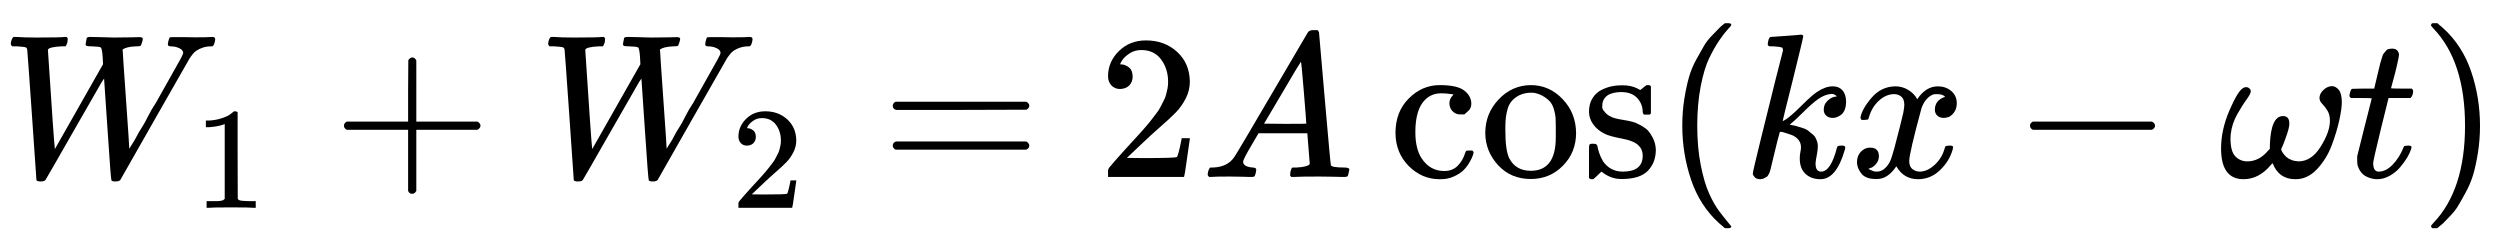
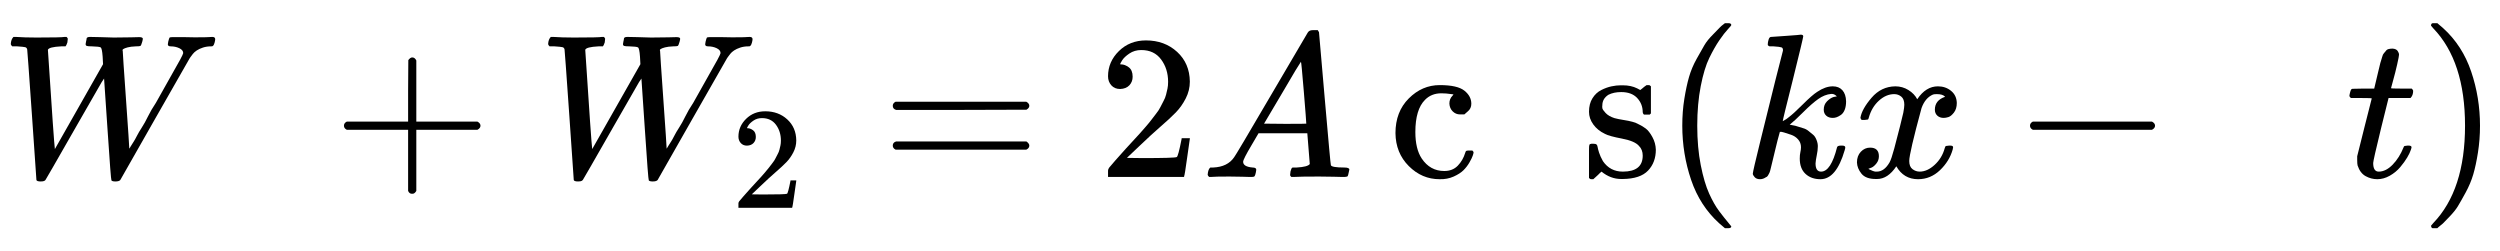
<svg xmlns="http://www.w3.org/2000/svg" xmlns:xlink="http://www.w3.org/1999/xlink" width="14.158em" height="1.421em" viewBox="0 -863.1 12190.9 1223.9" overflow="hidden">
  <defs>
    <path d="M436 683C445.333 683 462 682.667 486 682 510 681.333 532.333 680.667 553 680 587 680 615.333 680.333 638 681 660.667 681.667 673.667 682 677 682 689 682 695 679.333 695 674 695 671.333 694 666.333 692 659 688.667 647 685.667 640.333 683 639 680.333 637.667 673 637 661 637 644.333 636.333 631 634.667 621 632 611 629.333 604 626.667 600 624 596 621.333 595 618.333 597 615 597 607 602.333 527.667 613 377 623.667 226.333 629 146.667 629 138L631 141C632.333 143 634.333 146.333 637 151 639.667 155.667 643.667 162 649 170 654.333 178 660 188 666 200 672 212 680 225.667 690 241 700 256.333 710 274.333 720 295 730 315.667 743 338 759 362 828.333 484.667 867.667 554.667 877 572 886.333 589.333 891.333 600 892 604 892 614 885.667 622 873 628 860.333 634 846.333 637 831 637 821.667 637 817 640.333 817 647 817 649 817.667 653.333 819 660 821.667 670.667 823.667 677 825 679 826.333 681 831 682 839 682 841 682 846.667 682 856 682 865.333 682 878.333 682 895 682 911.667 682 929.667 681.667 949 681 993 681 1021.33 681.667 1034 683 1043.33 683 1048 679.333 1048 672 1048 668 1047 662.333 1045 655 1043 647.667 1040.67 642.667 1038 640 1035.33 637.333 1032 636.333 1028 637 1013.33 637 1000 635 988 631 976 627 966 622.333 958 617 950 611.667 943.667 606 939 600 934.333 594 930.333 588.667 927 584L923 578 754 282C642 84.667 585.667-14.333 585-15 581-19.667 573-22 561-22 551-22 544.667-20.333 542-17 540-15 533.667 67 523 229 512.333 391 506.667 474.667 506 480L494 462C479.333 437.333 436.667 363 366 239 270 71 221.333-13.667 220-15 218.667-16.333 217-17.667 215-19 211.667-21 205.667-22 197-22 184.333-22 177.333-19.667 176-15 176-13 168.667 93.333 154 304 139.333 514.667 131.667 620.667 131 622 129.667 628 126.333 631.667 121 633 115.667 634.333 102.667 635.667 82 637L58 637C53.333 641.667 51 645.333 51 648 51.667 663.333 56 675 64 683L76 683C104 681 137.333 680 176 680 259.333 680 305 681 313 683L323 683C327 679 329 676 329 674 329 672 328.333 666 327 656 323.667 646 320.667 639.667 318 637L297 637C256.333 635 234.667 629.333 232 620 252 313.333 263.333 152 266 136L501 550 499 587C497 615 493.667 630 489 632 485 634.667 471 636.333 447 637 434.333 637 426 637.667 422 639 418 640.333 416 643.333 416 648 416 649.333 416.667 653.333 418 660 418.667 662.667 419.333 665.667 420 669 420.667 672.333 421 674.667 421 676 421 677.333 422 678.667 424 680 426 681.333 427.333 682 428 682 428.667 682 431.333 682.333 436 683Z" id="E1-MJMATHI-57" />
-     <path d="M213 578 200 573C190.667 569.667 177.333 566.333 160 563 142.667 559.667 123.333 557.333 102 556L83 556 83 602 102 602C133.333 603.333 162.333 608.333 189 617 215.667 625.667 234.333 633.667 245 641 255.667 648.333 265 655.667 273 663 274.333 665 278.333 666 285 666 291 666 296.667 664 302 660L302 361 303 61C307.667 56.333 311.667 53.333 315 52 318.333 50.667 326.333 49.333 339 48 351.667 46.667 372.333 46 401 46L427 46 427 0 416 0C402 2 349 3 257 3 166.333 3 114 2 100 0L88 0 88 46 114 46C128.667 46 141.333 46 152 46 162.667 46 171 46.333 177 47 183 47.667 188.333 48.667 193 50 197.667 51.333 200.333 52 201 52 201.667 52 203.667 53.667 207 57 210.333 60.333 212.333 61.667 213 61L213 578Z" id="E1-MJMAIN-31" />
    <path d="M56 237C56 237 56 241.333 56 250 56 258.667 60.667 265.333 70 270L369 270 369 420 370 570C376.667 578.667 383 583 389 583 397.667 583 404.333 578 409 568L409 270 707 270C717 264.667 722 258 722 250 722 242 717 235.333 707 230L409 230 409-68C403.667-77.333 397.667-82 391-82L389-82 387-82C379-82 373-77.333 369-68L369 230 70 230C60.667 234.667 56 241.333 56 250Z" id="E1-MJMAIN-2B" />
    <path d="M109 429C91 429 76.667 435 66 447 55.333 459 50 473.667 50 491 50 538.333 67.667 579.333 103 614 138.333 648.667 182.333 666 235 666 295.667 666 346.333 647.333 387 610 427.667 572.667 448.333 524.333 449 465 449 436.333 442.333 409 429 383 415.667 357 399.667 334.333 381 315 362.333 295.667 335.667 271 301 241 277 220.333 243.667 189.667 201 149L142 93 218 92C322.667 92 378.333 93.667 385 97 389.667 98.333 397.667 128 409 186L409 189 449 189 449 186C448.333 184 444 153.667 436 95 428 36.333 423 5.667 421 3L421 0 50 0 50 19 50 31C50 35.667 52 40.667 56 46 60 51.333 70 63 86 81 105.333 102.333 122 121 136 137 142 143.667 153.333 156 170 174 186.667 192 198 204.333 204 211 210 217.667 219.667 228.667 233 244 246.333 259.333 255.667 270.667 261 278 266.333 285.333 274 295.333 284 308 294 320.667 301 331.333 305 340 309 348.667 314 358.333 320 369 326 379.667 330.333 390.333 333 401 335.667 411.667 338 421.667 340 431 342 440.333 343 451.333 343 464 343 506 331.667 542.333 309 573 286.333 603.667 254 619 212 619 190 619 170.667 613.333 154 602 137.333 590.667 125.667 579.667 119 569 112.333 558.333 109 552 109 550 109 549.333 110.667 549 114 549 126 549 138.333 544.333 151 535 163.667 525.667 170 510.333 170 489 170 472.333 164.667 458.333 154 447 143.333 435.667 128.333 429.667 109 429Z" id="E1-MJMAIN-32" />
    <path d="M56 347C56 355.667 60.667 362.333 70 367L707 367C717 361.667 722 355 722 347 722 339.667 717.333 333.333 708 328L390 327 72 327C61.333 330.333 56 337 56 347ZM56 153C56 163 61.333 169.667 72 173L708 173C717.333 166.333 722 159.667 722 153 722 144.333 717 137.667 707 133L70 133C60.667 137.667 56 144.333 56 153Z" id="E1-MJMAIN-3D" />
    <path d="M208 74C208 58 223.333 48.667 254 46 266 46 272 42.333 272 35 272 34.333 271.333 30 270 22 268 12.667 266 6.667 264 4 262 1.333 257.667 0 251 0 249.667 0 245.667 0 239 0 232.333 0 221 0.333 205 1 189 1.667 167.667 2 141 2 93.667 2 63.333 1.333 50 0L42 0C37.333 4.667 35 8.333 35 11 36.333 29 40.667 40.667 48 46L62 46C108.667 48 142.667 64.667 164 96 168 100 228.333 201.667 345 401 461.667 600.333 521 701.333 523 704 527.667 712 535.667 716 547 716L555 716 572 716C576 710 578 706.667 578 706L606 383C624.667 167.667 634.667 59 636 57 639.333 49.667 661 46 701 46 717.667 46 726 42.667 726 36 726 34.667 725 30 723 22 721 12 719.333 6 718 4 716.667 2 712 0.667 704 0 702 0 697.333 0 690 0 682.667 0 669.667 0.333 651 1 632.333 1.667 608 2 578 2 515.333 2 474.333 1.333 455 0L443 0C439 4 437 7 437 9 437 11 437.667 17 439 27 441.667 35.667 443.667 41 445 43L449 46 469 46C505 48 526.333 53.667 533 63L521 213 283 213 249 155C221.667 109 208 82 208 74ZM516 260C516 267.333 512 319.333 504 416 496 512.667 491.333 561.333 490 562L463 519C452.333 501 431.333 465.333 400 412L310 260 413 259C481.667 259 516 259.333 516 260Z" id="E1-MJMATHI-41" />
    <path d="M370 305C370 305 363 305 349 305 335 305 323 310 313 320 303 330 297.667 342.667 297 358 297 373.333 302 386 312 396 315.333 399.333 317 401.333 317 402 317 402.667 313.667 403.333 307 404 289.667 406.667 273.333 408 258 408 225.333 408 198.667 397.333 178 376 146.667 344.667 131 292.333 131 219 131 164.333 141.333 121.333 162 90 189.333 49.333 226 29 272 29 299.333 29 321.333 37.667 338 55 354.667 72.333 366.667 93 374 117 375.333 122.333 377 125.667 379 127 381 128.333 386.333 129 395 129L409 129C413 125 415 122 415 120 415 117.333 413.667 112 411 104 408.333 96 403 85 395 71 387 57 377.333 44.333 366 33 354.667 21.667 338.667 11.333 318 2 297.333-7.333 274.333-11.667 249-11 191.667-11 141.667 10.333 99 53 56.333 95.667 34.667 149.333 34 214 34 283.333 55.667 339.667 99 383 142.333 426.333 192.667 448 250 448 307.333 448 347.333 439 370 421 392.667 403 404 381.667 404 357 404 341.667 398.333 329.333 387 320Z" id="E1-MJMAIN-63" />
-     <path d="M28 214C28 277.333 49.667 332 93 378 136.333 424 188.667 447.333 250 448 310 448 361.667 425.333 405 380 448.333 334.667 470.333 279.667 471 215 471 151.667 449.667 98.333 407 55 364.333 11.667 312-10 250-10 185.333-10 132.333 12.333 91 57 49.667 101.667 28.667 154 28 214ZM250 30C331.333 30 372 84.333 372 193L372 225 372 250C372 264.667 371.667 277.333 371 288 370.333 298.667 368 311.333 364 326 360 340.667 354.667 352.667 348 362 341.333 371.333 331 380.667 317 390 303 399.333 286.667 406 268 410 264.667 410.667 259.333 411 252 411 232 411 213 407 195 399 166.333 384.333 147.667 364 139 338 130.333 312 126 281.333 126 246L126 226C126 162 132.333 117 145 91 166.333 50.333 201.333 30 250 30Z" id="E1-MJMAIN-6F" />
    <path d="M295 316C295 342.667 286 365.667 268 385 250 404.333 224 414 190 414 166 414 145.333 409.667 128 401 108 388.333 98 371 98 349 97.333 345.667 97.333 341.333 98 336 98.667 330.667 104 322.667 114 312 124 301.333 138.333 293 157 287 169 283.667 183.667 280.667 201 278 218.333 275.333 233 272.333 245 269 257 265.667 267.667 261.333 277 256 288.333 250.667 299.333 244 310 236 320.667 228 331.333 214.333 342 195 352.667 175.667 358.333 155 359 133 359 91.667 346.333 57.667 321 31 295.667 4.333 254.667-9.333 198-10L190-10C155.333-10 123.333 2 94 26L86 19 77 10C73 6 69 2.333 65-1L54-11 46-11 42-11C40-11 37-9 33-5L33 74 33 132C33 146 33.667 154.333 35 157 36.333 159.667 39.667 161.333 45 162L54 162C62 162 67.333 160.667 70 158 72.667 155.333 74.333 151.333 75 146 75.667 140.667 78 131.667 82 119 86 106.333 92.333 92.333 101 77 124.333 43 156.667 26 198 26 262.667 26 295 52 295 104 295 123.333 289 139 277 151 263.667 167 236 179 194 187 152 195 124.333 202.667 111 210 87 221.333 68 236.667 54 256 40 275.333 33 296 33 318 33 344 38.667 366 50 384 61.333 402 75.667 415.333 93 424 110.333 432.667 127 438.667 143 442 159 445.333 173.667 447 187 447L198 447C224.667 447 248 442 268 432L283 424 292 431C298.667 437 306 442.667 314 448L322 448 326 448C328 448 331 446 335 442L335 310 329 304 301 304C297 308 295 312 295 316Z" id="E1-MJMAIN-73" />
    <path d="M94 250C94 296 97.333 339.667 104 381 110.667 422.333 118.333 458 127 488 135.667 518 148 547.333 164 576 180 604.667 192.667 627 202 643 211.333 659 225.333 676.333 244 695 262.667 713.667 273.667 725 277 729 280.333 733 288.667 740 302 750L315 750 319 750C328.333 750 333 747 333 741 333 739 327.333 732 316 720 304.667 708 291 690.333 275 667 259 643.667 242.667 615 226 581 209.333 547 195.333 501 184 443 172.667 385 167 320.667 167 250 167 179.333 172.667 115.333 184 58 195.333 0.667 209-45.667 225-81 241-116.333 257.333-145 274-167 290.667-189 304.667-206.667 316-220 327.333-233.333 333-240.333 333-241 333-247 328-250 318-250L315-250 302-250 274-226C211.333-169.333 165.667-98.667 137-14 108.333 70.667 94 158.667 94 250Z" id="E1-MJMAIN-28" />
    <path d="M121 647C121 653.667 122.333 661.333 125 670 127.667 678.667 131.667 683 137 683 137.667 683 161.667 684.667 209 688 256.333 691.333 280.667 693.333 282 694 290 694 294 691.333 294 686 294 681.333 277.333 611.667 244 477 210.667 345 194 276.667 194 272 206.667 278.667 216.333 285 223 291 239 303 262 324 292 354 322 384 345.333 404.333 362 415 388.667 433 414 442 438 442 458 442 473.667 435.667 485 423 496.333 410.333 502.333 392.333 503 369 503 352.333 500.667 338.333 496 327 491.333 315.667 485 307.333 477 302 469 296.667 462 293 456 291 450 289 444 288 438 288 424.667 288 414 291.667 406 299 398 306.333 394 316 394 328 394 344.667 399.333 358.333 410 369 420.667 379.667 431.333 386.667 442 390L458 393C450 401 442 405 434 405L430 405C408.667 403 387.667 394.667 367 380 346.333 365.333 322 344 294 316 266 288 244 267.667 228 255 229.333 254.333 234.333 253.333 243 252 251.667 250.667 259.667 248.667 267 246 274.333 243.333 283 240.667 293 238 303 235.333 312 230.667 320 224 328 217.333 335.333 211.333 342 206 348.667 200.667 354.333 192 359 180 363.667 168 365.667 157 365 147 365 135.667 363.333 122 360 106 356.667 90 354.667 76.667 354 66 354 39.333 363 26 381 26 413 26 439 65.667 459 145 460.333 150.333 467 153 479 153L483 153C493.667 153 499 150 499 144 499 140.667 498 136 496 130 468.667 36 429.333-11 378-11 348-11 323.667-2.333 305 15 286.333 32.333 277 57.333 277 90 277 102 278 112.333 280 121 282 129.667 283 137.667 283 145 283 159.667 278.333 172.333 269 183 259.667 193.667 248 201.333 234 206 220 210.667 208.667 214.333 200 217 191.333 219.667 185.333 220.667 182 220L180 220C172 192 165 165 159 139 153 113 148.333 93.667 145 81 141.667 68.333 138.667 56 136 44 133.333 32 131 24 129 20 127 16 124.667 11.667 122 7 119.333 2.333 115.667-0.667 111-2 102.333-8 93-11 83-11 71.667-11 63-7.667 57-1 51 5.667 48 11.333 48 16 48 22.667 60.333 76 85 176 109.667 276 134 374.333 158 471L195 616C195.667 624.667 193.333 630 188 632 182.667 634 169.667 635.667 149 637L144 637C137.333 637 133 637 131 637 129 637 126.667 638 124 640 121.333 642 120.333 644.333 121 647Z" id="E1-MJMATHI-6B" />
    <path d="M52 289C56.667 317 74.667 349.333 106 386 137.333 422.667 176 441.333 222 442 245.333 442 266.667 436 286 424 305.333 412 319.667 397 329 379 357 421 390.667 442 430 442 454.667 442 476 434.667 494 420 512 405.333 521.333 385.667 522 361 522 341.667 517.333 326 508 314 498.667 302 489.667 294.667 481 292 472.333 289.333 464.667 288 458 288 445.333 288 435 291.667 427 299 419 306.333 415 316 415 328 415 358.667 431.667 379.667 465 391 457.667 399.667 444.333 404 425 404 416.333 404 410 403.333 406 402 380.667 391.333 362 369.333 350 336 310 188.667 290 102.667 290 78 290 59.333 295.333 46 306 38 316.667 30 328.333 26 341 26 365.667 26 390 37 414 59 438 81 454.333 108 463 140 465 146.667 467 150.333 469 151 471 151.667 476.333 152.333 485 153L489 153C499 153 504 150.333 504 145 504 144.333 503.333 140.667 502 134 491.333 96 470.667 62.333 440 33 409.333 3.667 373.667-11 333-11 286.333-11 251 10 227 52 199.667 10.667 168.333-10 133-10L127-10C94.333-10 71-1.333 57 16 43 33.333 35.667 51.667 35 71 35 92.333 41.333 109.667 54 123 66.667 136.333 81.667 143 99 143 127.667 143 142 129 142 101 142 87.667 138 76 130 66 122 56 114.333 49.333 107 46 99.667 42.667 95.333 41 94 41L91 40C91 39.333 93 38 97 36 101 34 106.333 31.667 113 29 119.667 26.333 126 25.333 132 26 156 26 176.667 41 194 71 200 81.667 207.667 104.333 217 139 226.333 173.667 235.667 209.667 245 247 254.333 284.333 259.667 306.333 261 313 264.333 331 266 344 266 352 266 370.667 261 384 251 392 241 400 229.667 404 217 404 190.333 404 165.333 393.333 142 372 118.667 350.667 102.333 323.333 93 290 91.667 284 90 280.667 88 280 86 279.333 80.667 278.667 72 278L58 278C54 282 52 285.667 52 289Z" id="E1-MJMATHI-78" />
    <path d="M84 237C84 237 84 241.333 84 250 84 258.667 88.667 265.333 98 270L679 270C689 264.667 694 258 694 250 694 242 689 235.333 679 230L98 230C88.667 234.667 84 241.333 84 250Z" id="E1-MJMAIN-2212" />
-     <path d="M495 384C495 398.667 501.333 412 514 424 526.667 436 540.333 442.333 555 443 567.667 443 579 437 589 425 599 413 604 392.667 604 364 604 344 600 315.333 592 278 584 240.667 571.667 199.667 555 155 538.333 110.333 514.333 71.333 483 38 451.667 4.667 416.333-11.667 377-11 323.667-11 287 14.667 267 66 266.333 67.333 264 65.667 260 61 220.667 13 175.667-11 125-11 51.667-11 15 39 15 139 15 199.667 28.667 261.667 56 325 83.333 388.333 105.667 424.667 123 434 131 438.667 139 439.333 147 436 155.667 431.333 160 425.333 160 418 160 410 153.333 397 140 379 126.667 361 111.333 336.667 94 306 76.667 275.333 66 242.667 62 208 61.333 204 61 197 61 187 61 145 69 116 85 100 101 84 120.333 76 143 76 181.667 76 215.667 93.667 245 129L253 137 253 156C256.333 250 277.667 297 317 297 337.667 297 348 285 348 261 348 249 344.667 233 338 213 331.333 193 324.667 174.667 318 158L308 135C308.667 133.667 309.333 131.667 310 129 310.667 126.333 313.333 121.667 318 115 322.667 108.333 328 102.333 334 97 340 91.667 348 87 358 83 368 79 379.667 76.667 393 76 435 76 471 100 501 148 531 196 546 238 546 274 546 294.667 541.667 311.667 533 325 524.333 338.333 516 349 508 357 500 365 495.667 374 495 384Z" id="E1-MJMATHI-3C9" />
    <path d="M26 385C21.333 389.667 19 393 19 395 19 397.667 20 403 22 411 24 419 25.667 423.667 27 425 28.333 428.333 31.333 430 36 430 40.667 430 57.667 430.333 87 431L140 431 159 511C161 518.333 163.333 528 166 540 168.667 552 171 560.667 173 566 175 571.333 177 578 179 586 181 594 183.667 599.667 187 603 190.333 606.333 193.667 610.333 197 615 200.333 619.667 205 622.667 211 624 217 625.333 223 626 229 626 241 625.333 249.333 621.667 254 615 258.667 608.333 261 602 261 596 261 591.333 258 575.667 252 549 246 522.333 239.333 496 232 470L222 433C222 431.667 238.667 431 272 431L323 431C327.667 426.333 330 422.667 330 420 330 405.333 325.667 393.667 317 385L210 385 174 240C148 133.333 135 76 135 68 135 40 144 26 162 26 185.333 26 208 37.333 230 60 252 82.667 269.667 110.667 283 144 284.333 148 286 150.333 288 151 290 151.667 295 152.333 303 153L307 153C317 153 322 150.333 322 145 322 143 321 139 319 133 315.667 122.333 309.667 109.667 301 95 292.333 80.333 281 64.667 267 48 253 31.333 236 17.333 216 6 196-5.333 175.667-11 155-11 135-11 116-6 98 4 80 14 67 31.333 59 56 57.667 61.333 57 70.333 57 83L57 101 92 241C115.333 335 127.333 382.333 128 383 128 384.333 111 385 77 385L26 385Z" id="E1-MJMATHI-74" />
    <path d="M60 749 64 750C67.333 750 70.667 750 74 750L86 750 114 726C176.667 669.333 222.333 598.667 251 514 279.667 429.333 294 341.333 294 250 294 204.667 290.667 161 284 119 277.333 77 269.667 41.333 261 12 252.333-17.333 240-46.667 224-76 208-105.333 195.333-127.667 186-143 176.667-158.333 163-175.333 145-194 127-212.667 116.333-223.667 113-227 109.667-230.333 102-236.667 90-246 88-248 86.667-249.333 86-250L74-250C68.667-250 65-250 63-250 61-250 59.333-249 58-247 56.667-245 55.667-242 55-238 55.667-237.333 59.333-233 66-225 169.333-117.667 221 40.667 221 250 221 459.333 169.333 617.667 66 725 59.333 733 55.667 737.333 55 738 55 743.333 56.667 747 60 749Z" id="E1-MJMAIN-29" />
  </defs>
  <g stroke="currentColor" stroke-width="0" fill="currentColor" transform="scale(1 -1)">
    <use width="100%" height="100%" xlink:href="#E1-MJMATHI-57" />
    <use x="1335" y="-213" width="100%" height="100%" xlink:href="#E1-MJMAIN-31" transform="scale(0.707 0.707)" />
    <use x="1620" width="100%" height="100%" xlink:href="#E1-MJMAIN-2B" />
    <g transform="translate(2621 0)">
      <use width="100%" height="100%" xlink:href="#E1-MJMATHI-57" />
      <use x="1335" y="-213" width="100%" height="100%" xlink:href="#E1-MJMAIN-32" transform="scale(0.707 0.707)" />
    </g>
    <use x="4297" width="100%" height="100%" xlink:href="#E1-MJMAIN-3D" />
    <use x="5353" width="100%" height="100%" xlink:href="#E1-MJMAIN-32" />
    <use x="5854" width="100%" height="100%" xlink:href="#E1-MJMATHI-41" />
    <g transform="translate(6771 0)">
      <use width="100%" height="100%" xlink:href="#E1-MJMAIN-63" />
      <use x="444" width="100%" height="100%" xlink:href="#E1-MJMAIN-6F" />
      <use x="945" width="100%" height="100%" xlink:href="#E1-MJMAIN-73" />
    </g>
    <use x="8110" width="100%" height="100%" xlink:href="#E1-MJMAIN-28" />
    <use x="8500" width="100%" height="100%" xlink:href="#E1-MJMATHI-6B" />
    <use x="9021" width="100%" height="100%" xlink:href="#E1-MJMATHI-78" />
    <use x="9816" width="100%" height="100%" xlink:href="#E1-MJMAIN-2212" />
    <use x="10817" width="100%" height="100%" xlink:href="#E1-MJMATHI-3C9" />
    <use x="11439" width="100%" height="100%" xlink:href="#E1-MJMATHI-74" />
    <use x="11801" width="100%" height="100%" xlink:href="#E1-MJMAIN-29" />
  </g>
</svg>